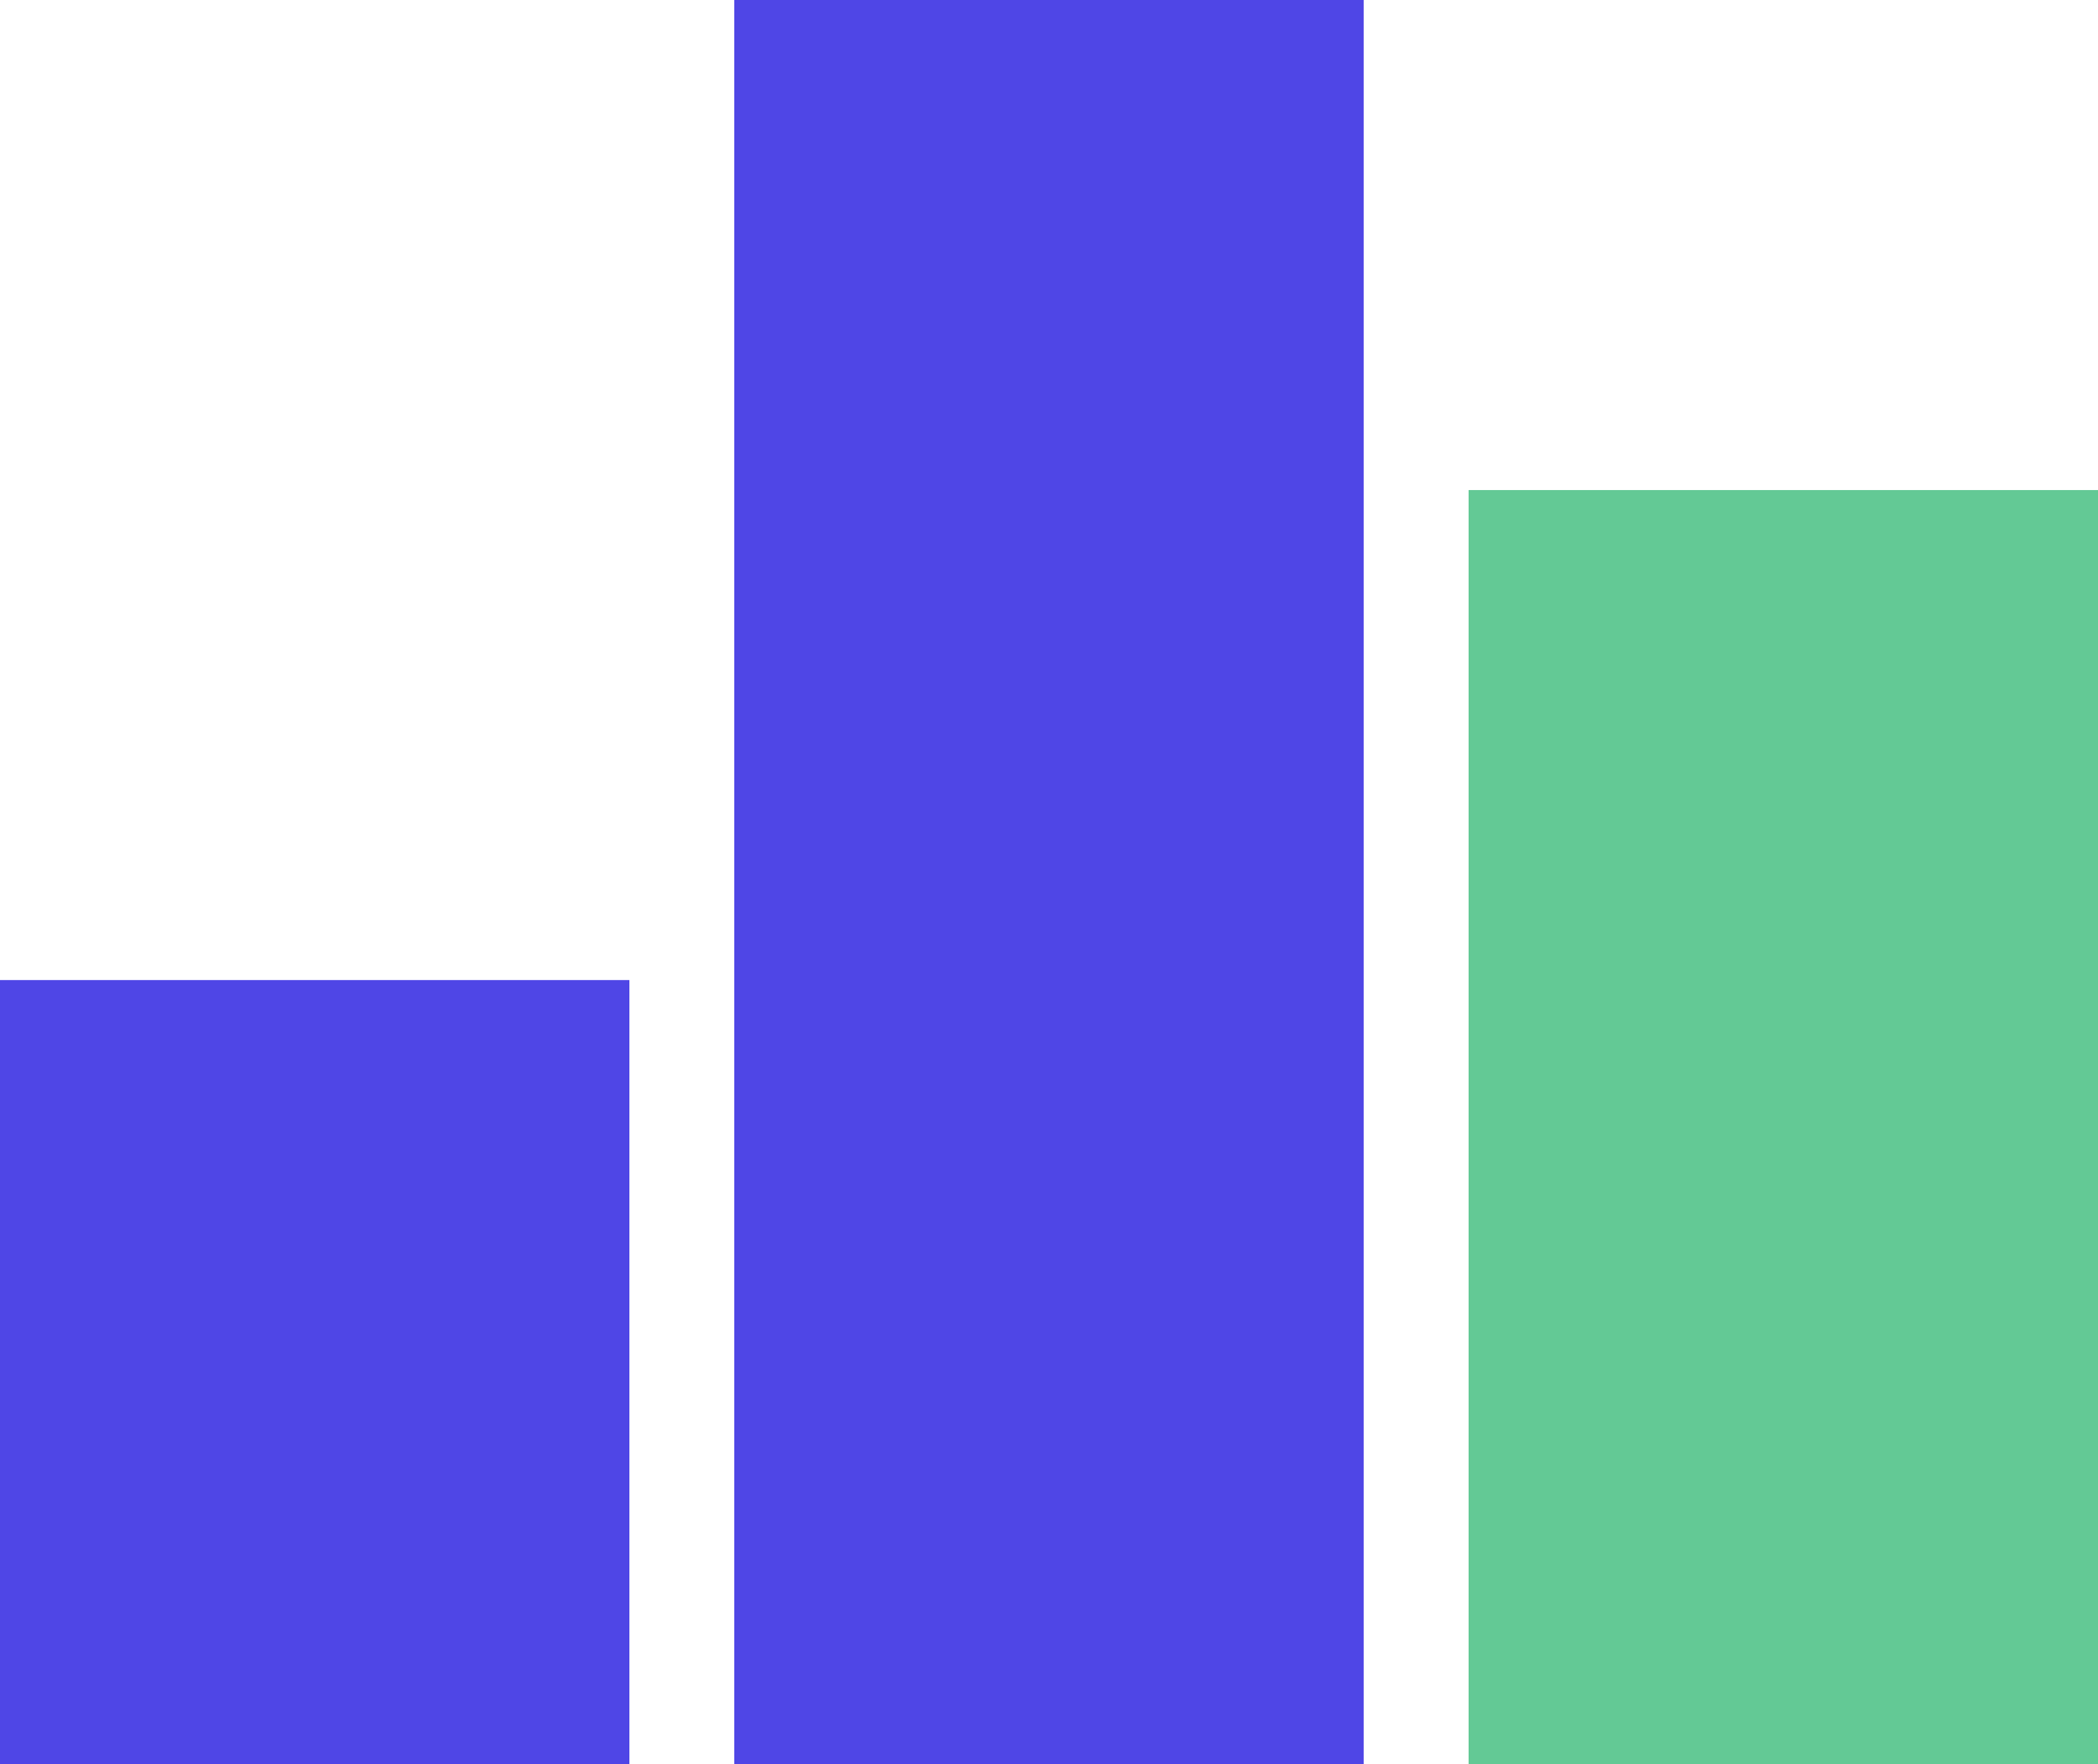
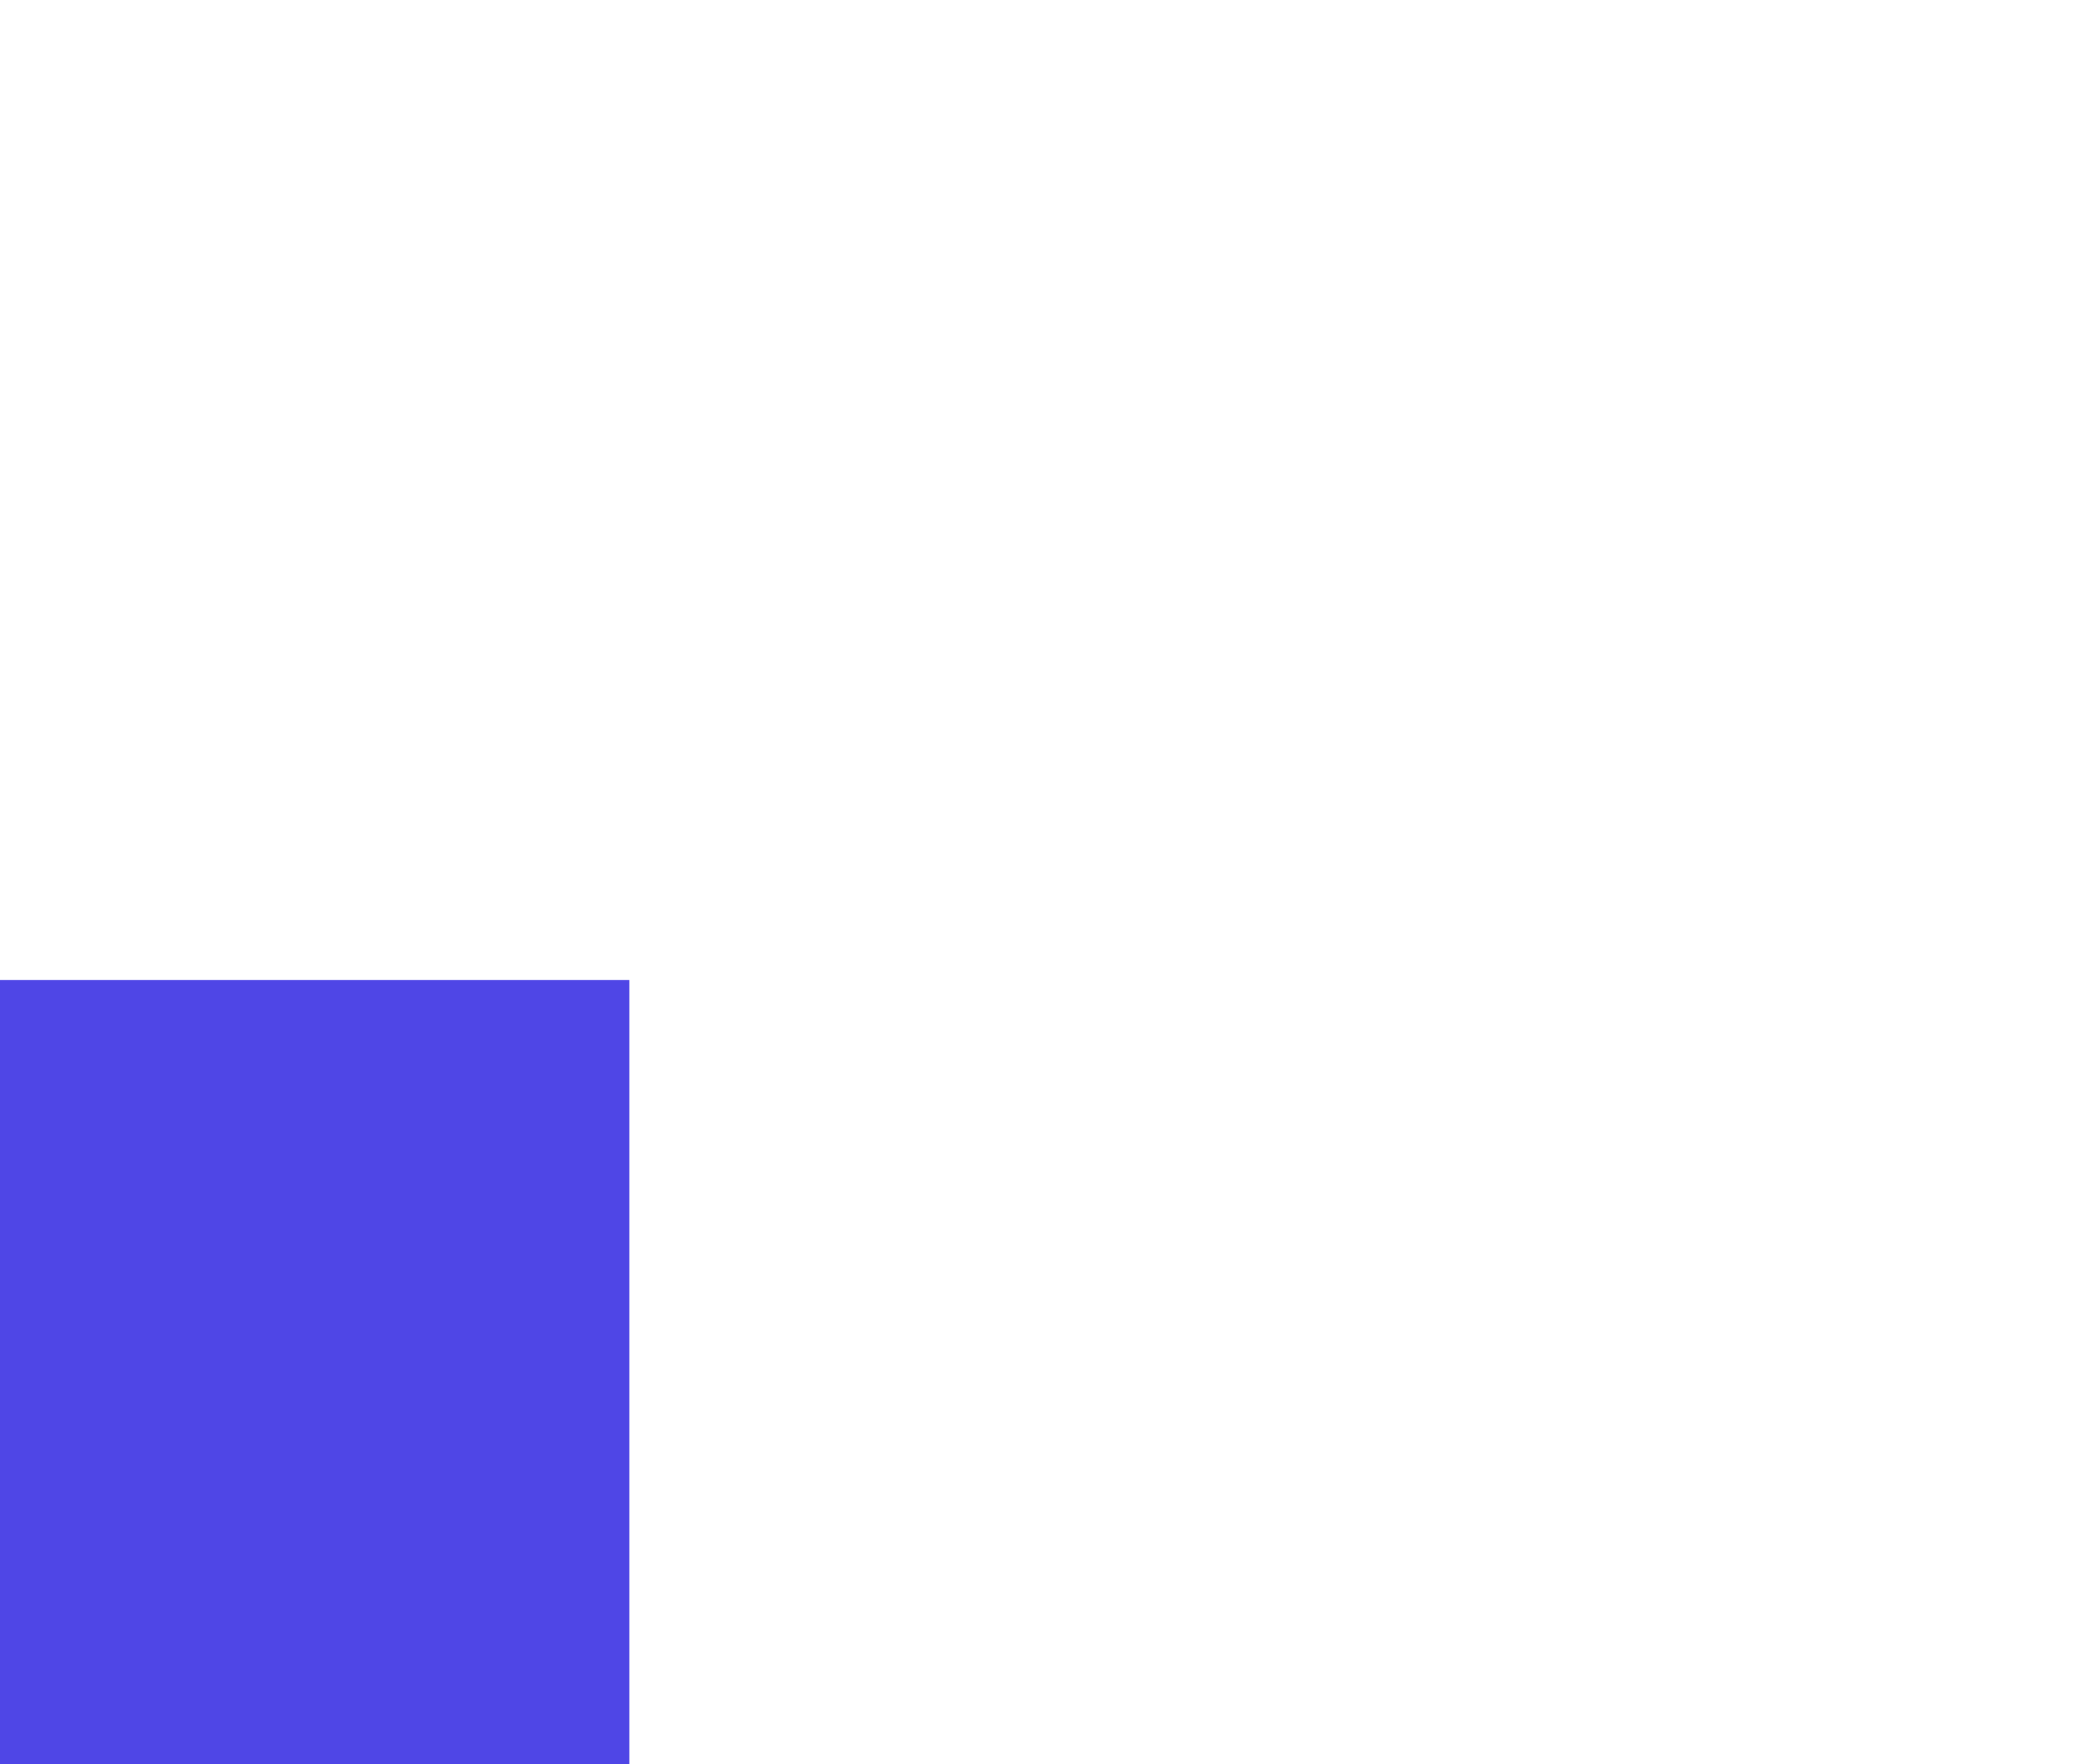
<svg xmlns="http://www.w3.org/2000/svg" id="Layer_1" data-name="Layer 1" viewBox="0 0 30.524 25.667">
  <defs>
    <style>.cls-1{fill:#4f46e6;}.cls-2{fill:#63c995;}</style>
  </defs>
  <title>features-icon-3</title>
  <rect class="cls-1" y="14.259" width="9.157" height="11.407" />
-   <rect class="cls-1" x="10.683" width="9.157" height="25.667" />
-   <rect class="cls-2" x="21.367" y="7.13" width="9.157" height="18.537" />
</svg>